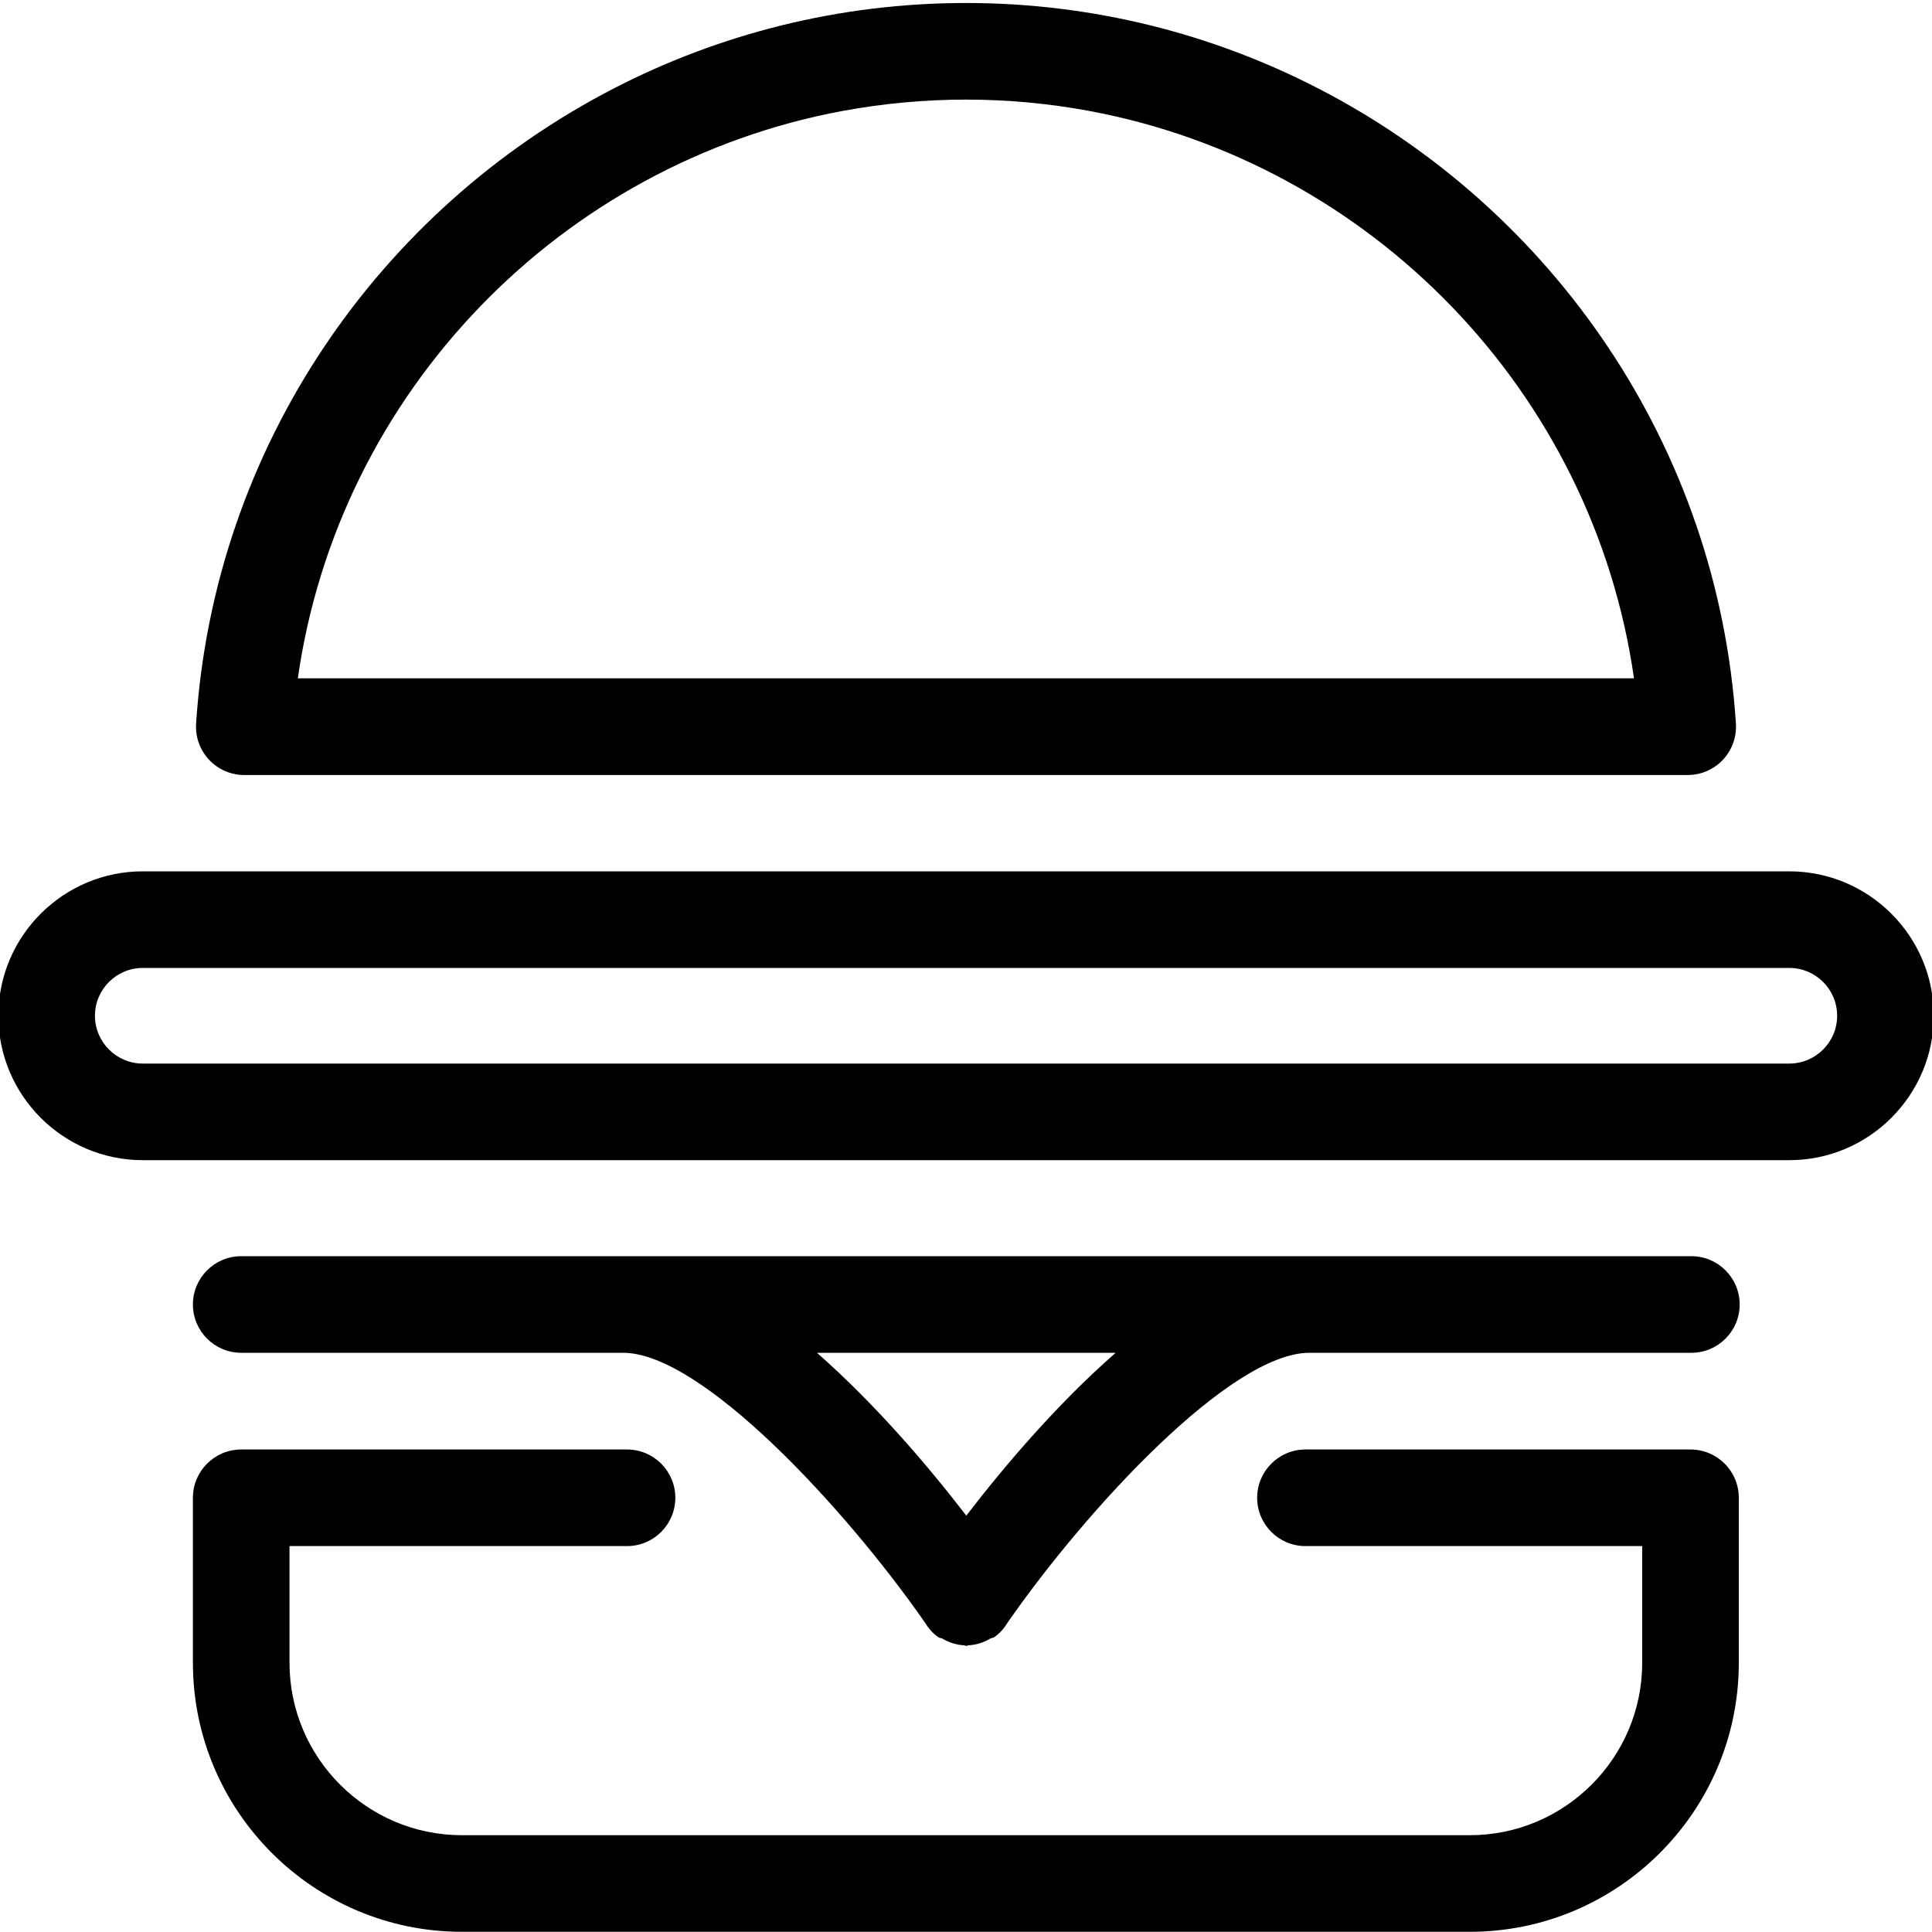
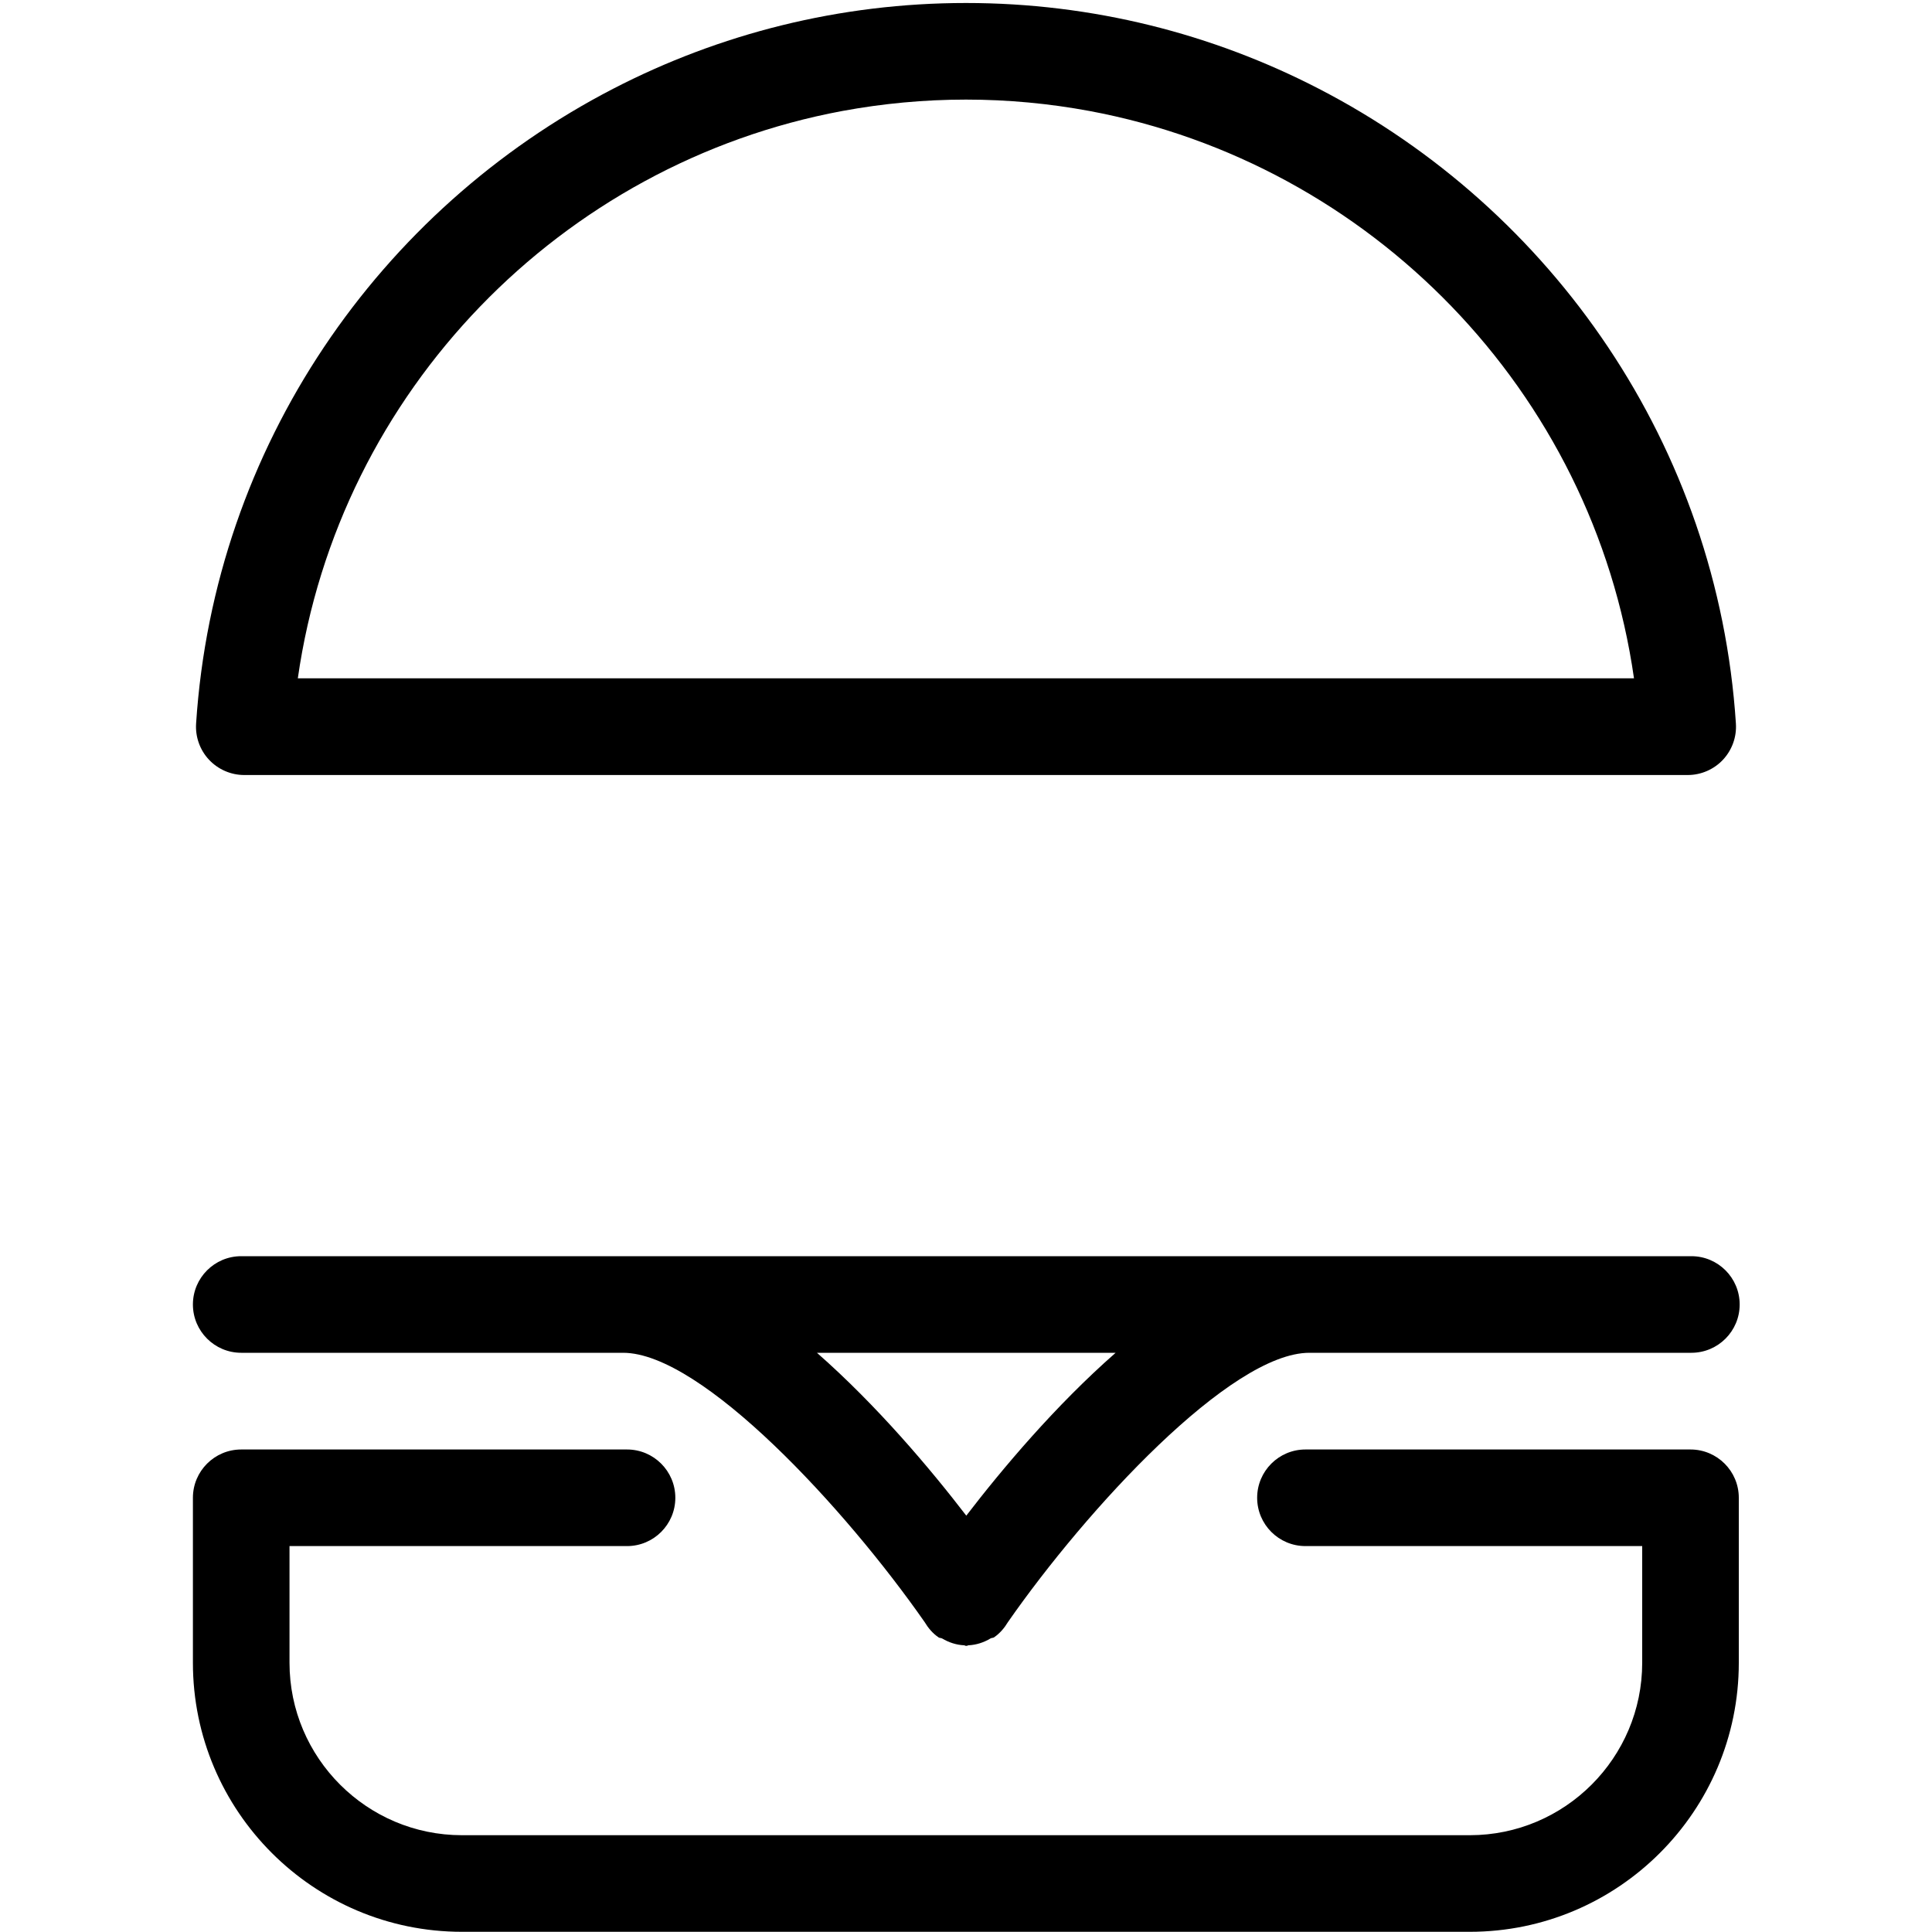
<svg xmlns="http://www.w3.org/2000/svg" version="1.1" id="Layer_1" x="0px" y="0px" viewBox="0 0 20 20" style="enable-background:new 0 0 20 20;" xml:space="preserve">
  <g>
    <path d="M2.164,7.865c0.095,0.101,0.227,0.158,0.365,0.158l7.471,0l7.471,0c0.139,0,0.271-0.058,0.365-0.158   c0.094-0.101,0.143-0.236,0.134-0.374c0,0,0,0,0-0.001c0,0,0,0,0,0c-0.188-2.876-1.901-5.323-4.317-6.571   C12.555,0.351,11.311,0.031,10,0.031s-2.555,0.32-3.653,0.888C3.931,2.168,2.218,4.615,2.03,7.49c0,0,0,0,0,0c0,0,0,0,0,0.001   C2.021,7.629,2.07,7.765,2.164,7.865z M10,1.031c0.436,0,0.864,0.041,1.279,0.118c2.907,0.543,5.211,2.898,5.636,5.873l-6.916,0   l-6.916,0c0.425-2.975,2.729-5.331,5.636-5.873C9.136,1.072,9.564,1.031,10,1.031z" />
-     <path d="M18.522,9.02H1.478c-0.824,0-1.495,0.671-1.495,1.495s0.671,1.495,1.495,1.495h17.045c0.824,0,1.495-0.671,1.495-1.495   S19.347,9.02,18.522,9.02z M18.522,11.01H1.478c-0.273,0-0.495-0.222-0.495-0.495s0.222-0.495,0.495-0.495h17.045   c0.273,0,0.495,0.222,0.495,0.495S18.796,11.01,18.522,11.01z" />
    <path d="M17.5,15.005h-3.986c-0.276,0-0.5,0.224-0.5,0.5s0.224,0.5,0.5,0.5H17v1.208c0,0.984-0.801,1.785-1.785,1.785H4.782   c-0.984,0-1.785-0.801-1.785-1.785v-1.208h3.494c0.276,0,0.5-0.224,0.5-0.5s-0.224-0.5-0.5-0.5H2.497c-0.276,0-0.5,0.224-0.5,0.5   v1.708c0,1.536,1.249,2.785,2.785,2.785h10.433c1.536,0,2.785-1.249,2.785-2.785v-1.708C18,15.229,17.776,15.005,17.5,15.005z" />
    <path d="M17.509,13.004H2.497c-0.276,0-0.5,0.224-0.5,0.5s0.224,0.5,0.5,0.5H6.45c0.817,0,2.307,1.619,3.122,2.788   c0.036,0.06,0.082,0.116,0.144,0.158c0.011,0.008,0.025,0.005,0.036,0.011c0.071,0.042,0.147,0.067,0.228,0.071   c0.007,0,0.013,0.006,0.02,0.006c0.001,0,0.002-0.001,0.003-0.001s0.002,0.001,0.003,0.001c0.007,0,0.013-0.006,0.02-0.006   c0.081-0.004,0.158-0.029,0.228-0.071c0.011-0.007,0.025-0.004,0.036-0.011c0.062-0.043,0.108-0.098,0.144-0.158   c0.814-1.169,2.305-2.788,3.121-2.788h3.954c0.276,0,0.5-0.224,0.5-0.5S17.785,13.004,17.509,13.004z M10.003,15.69   c-0.37-0.482-0.923-1.139-1.546-1.686h3.092C10.925,14.551,10.373,15.208,10.003,15.69z" />
  </g>
</svg>